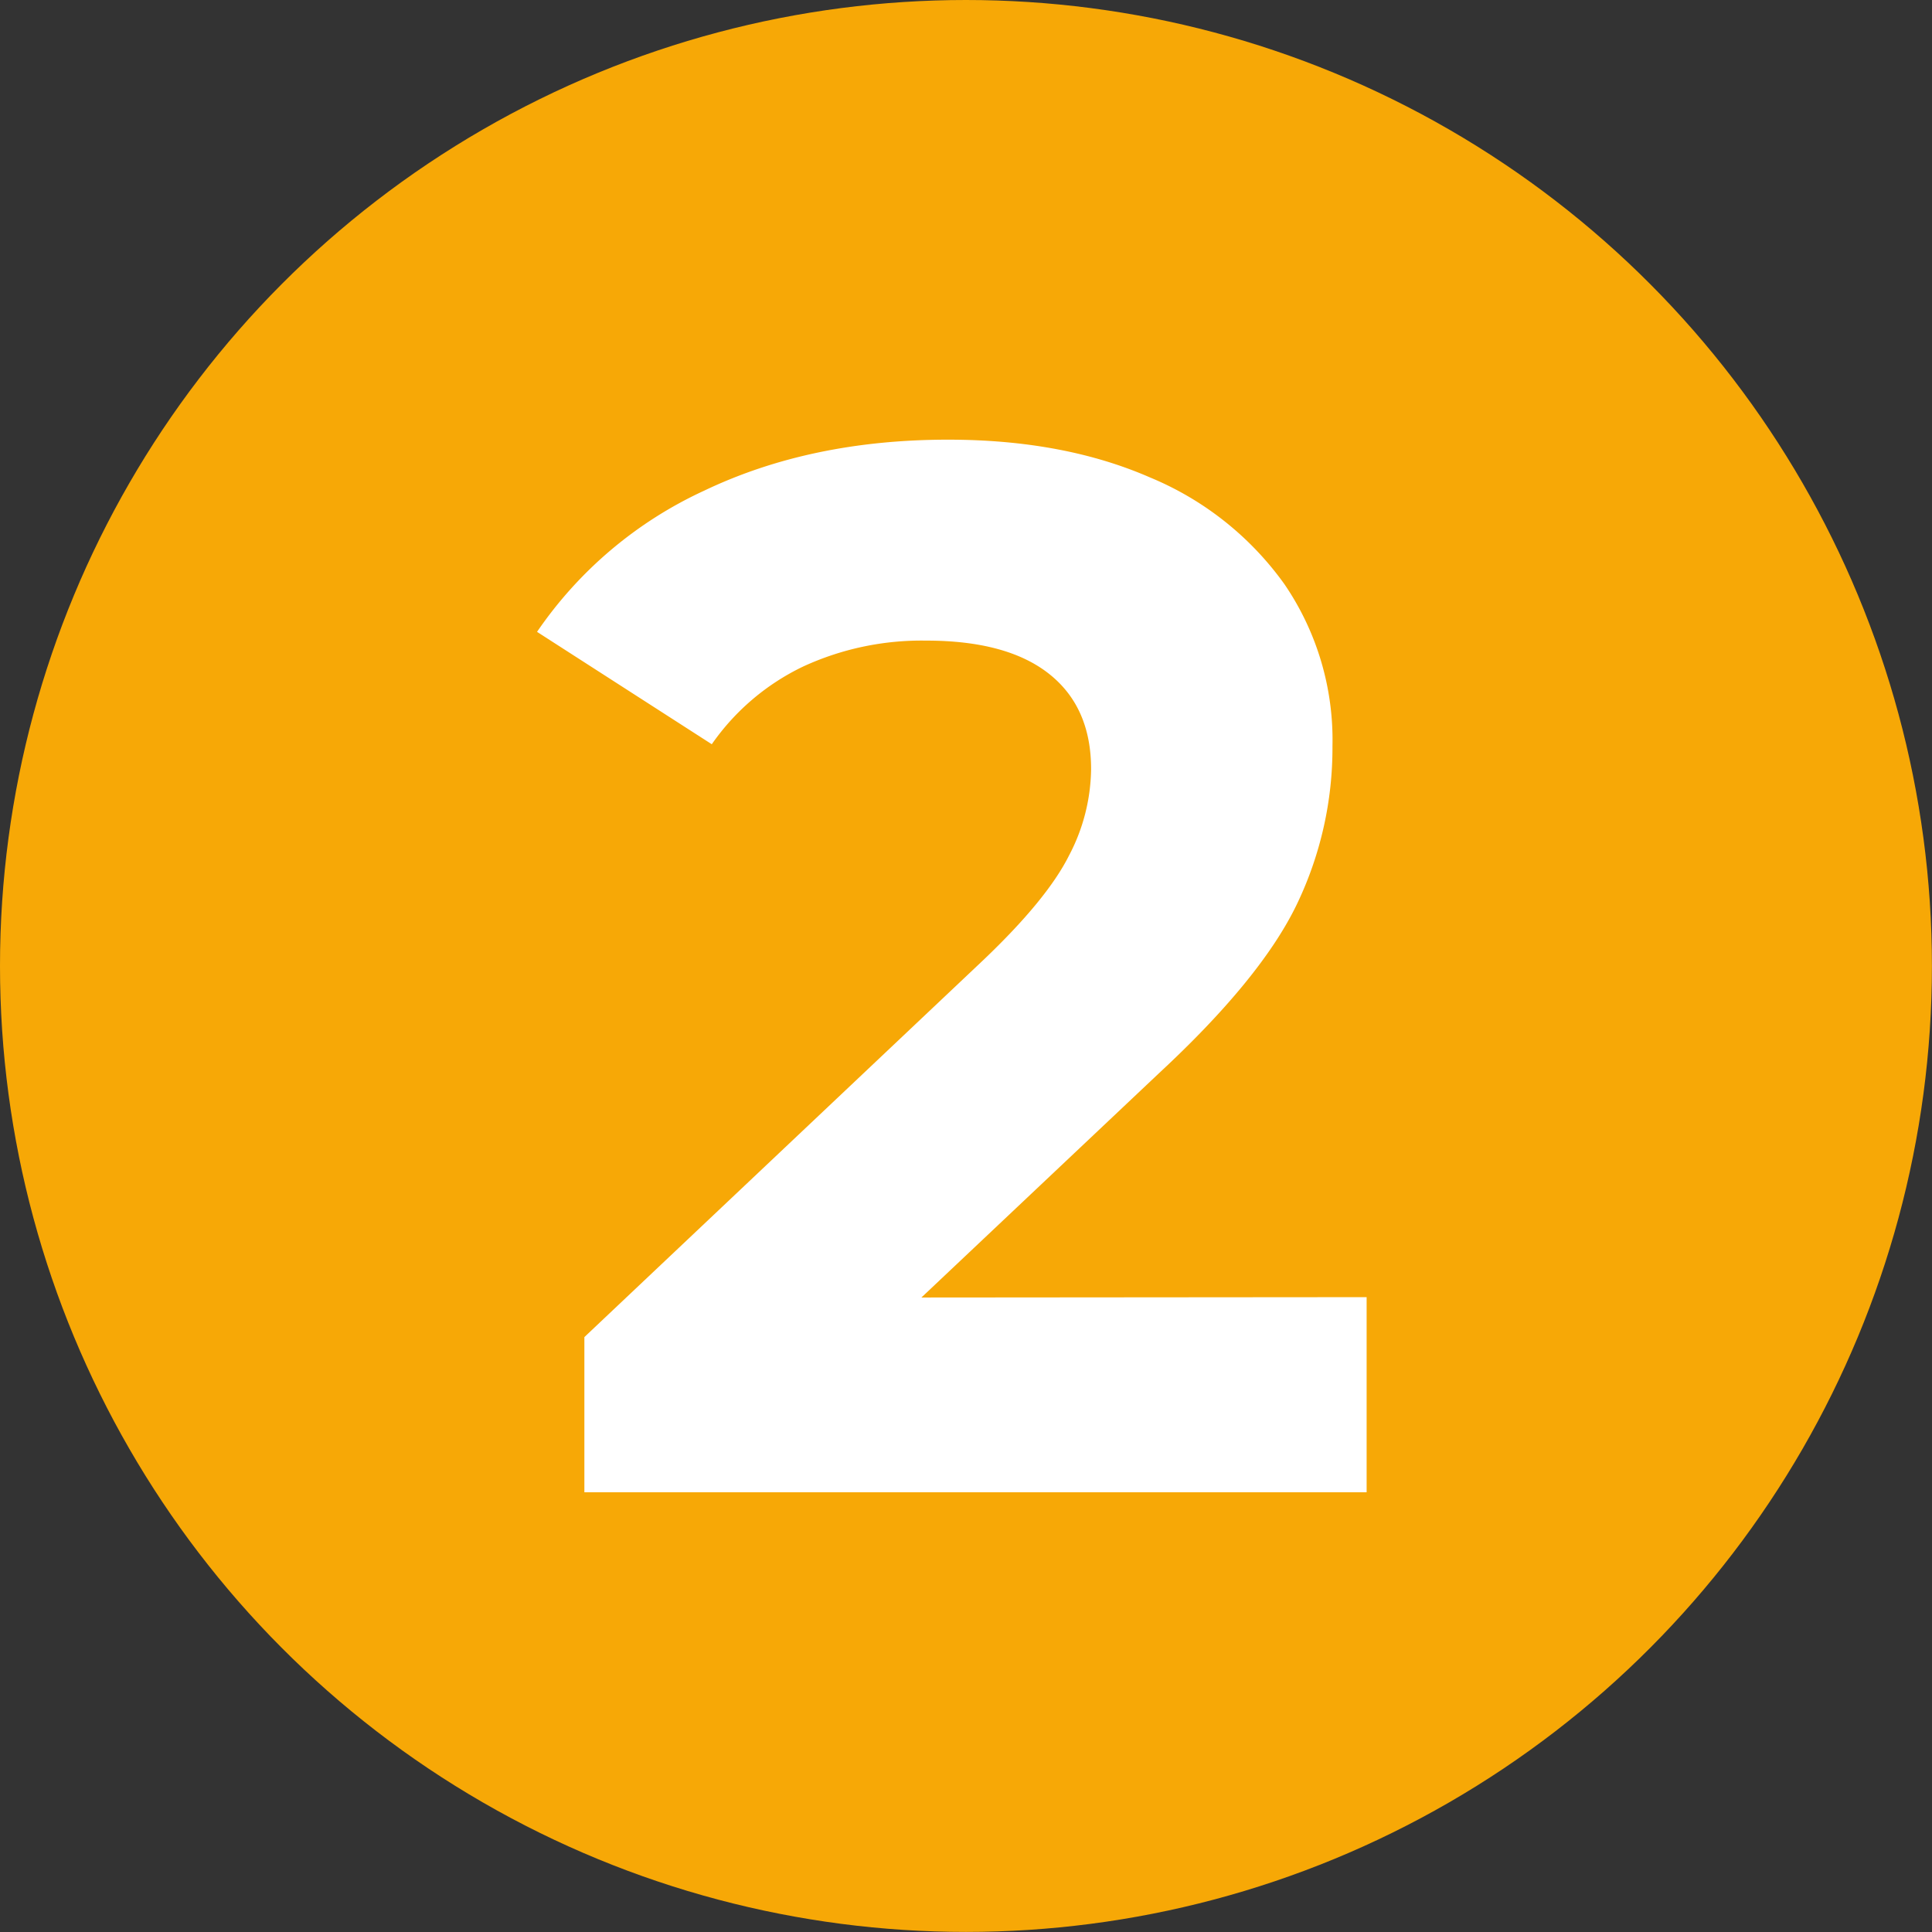
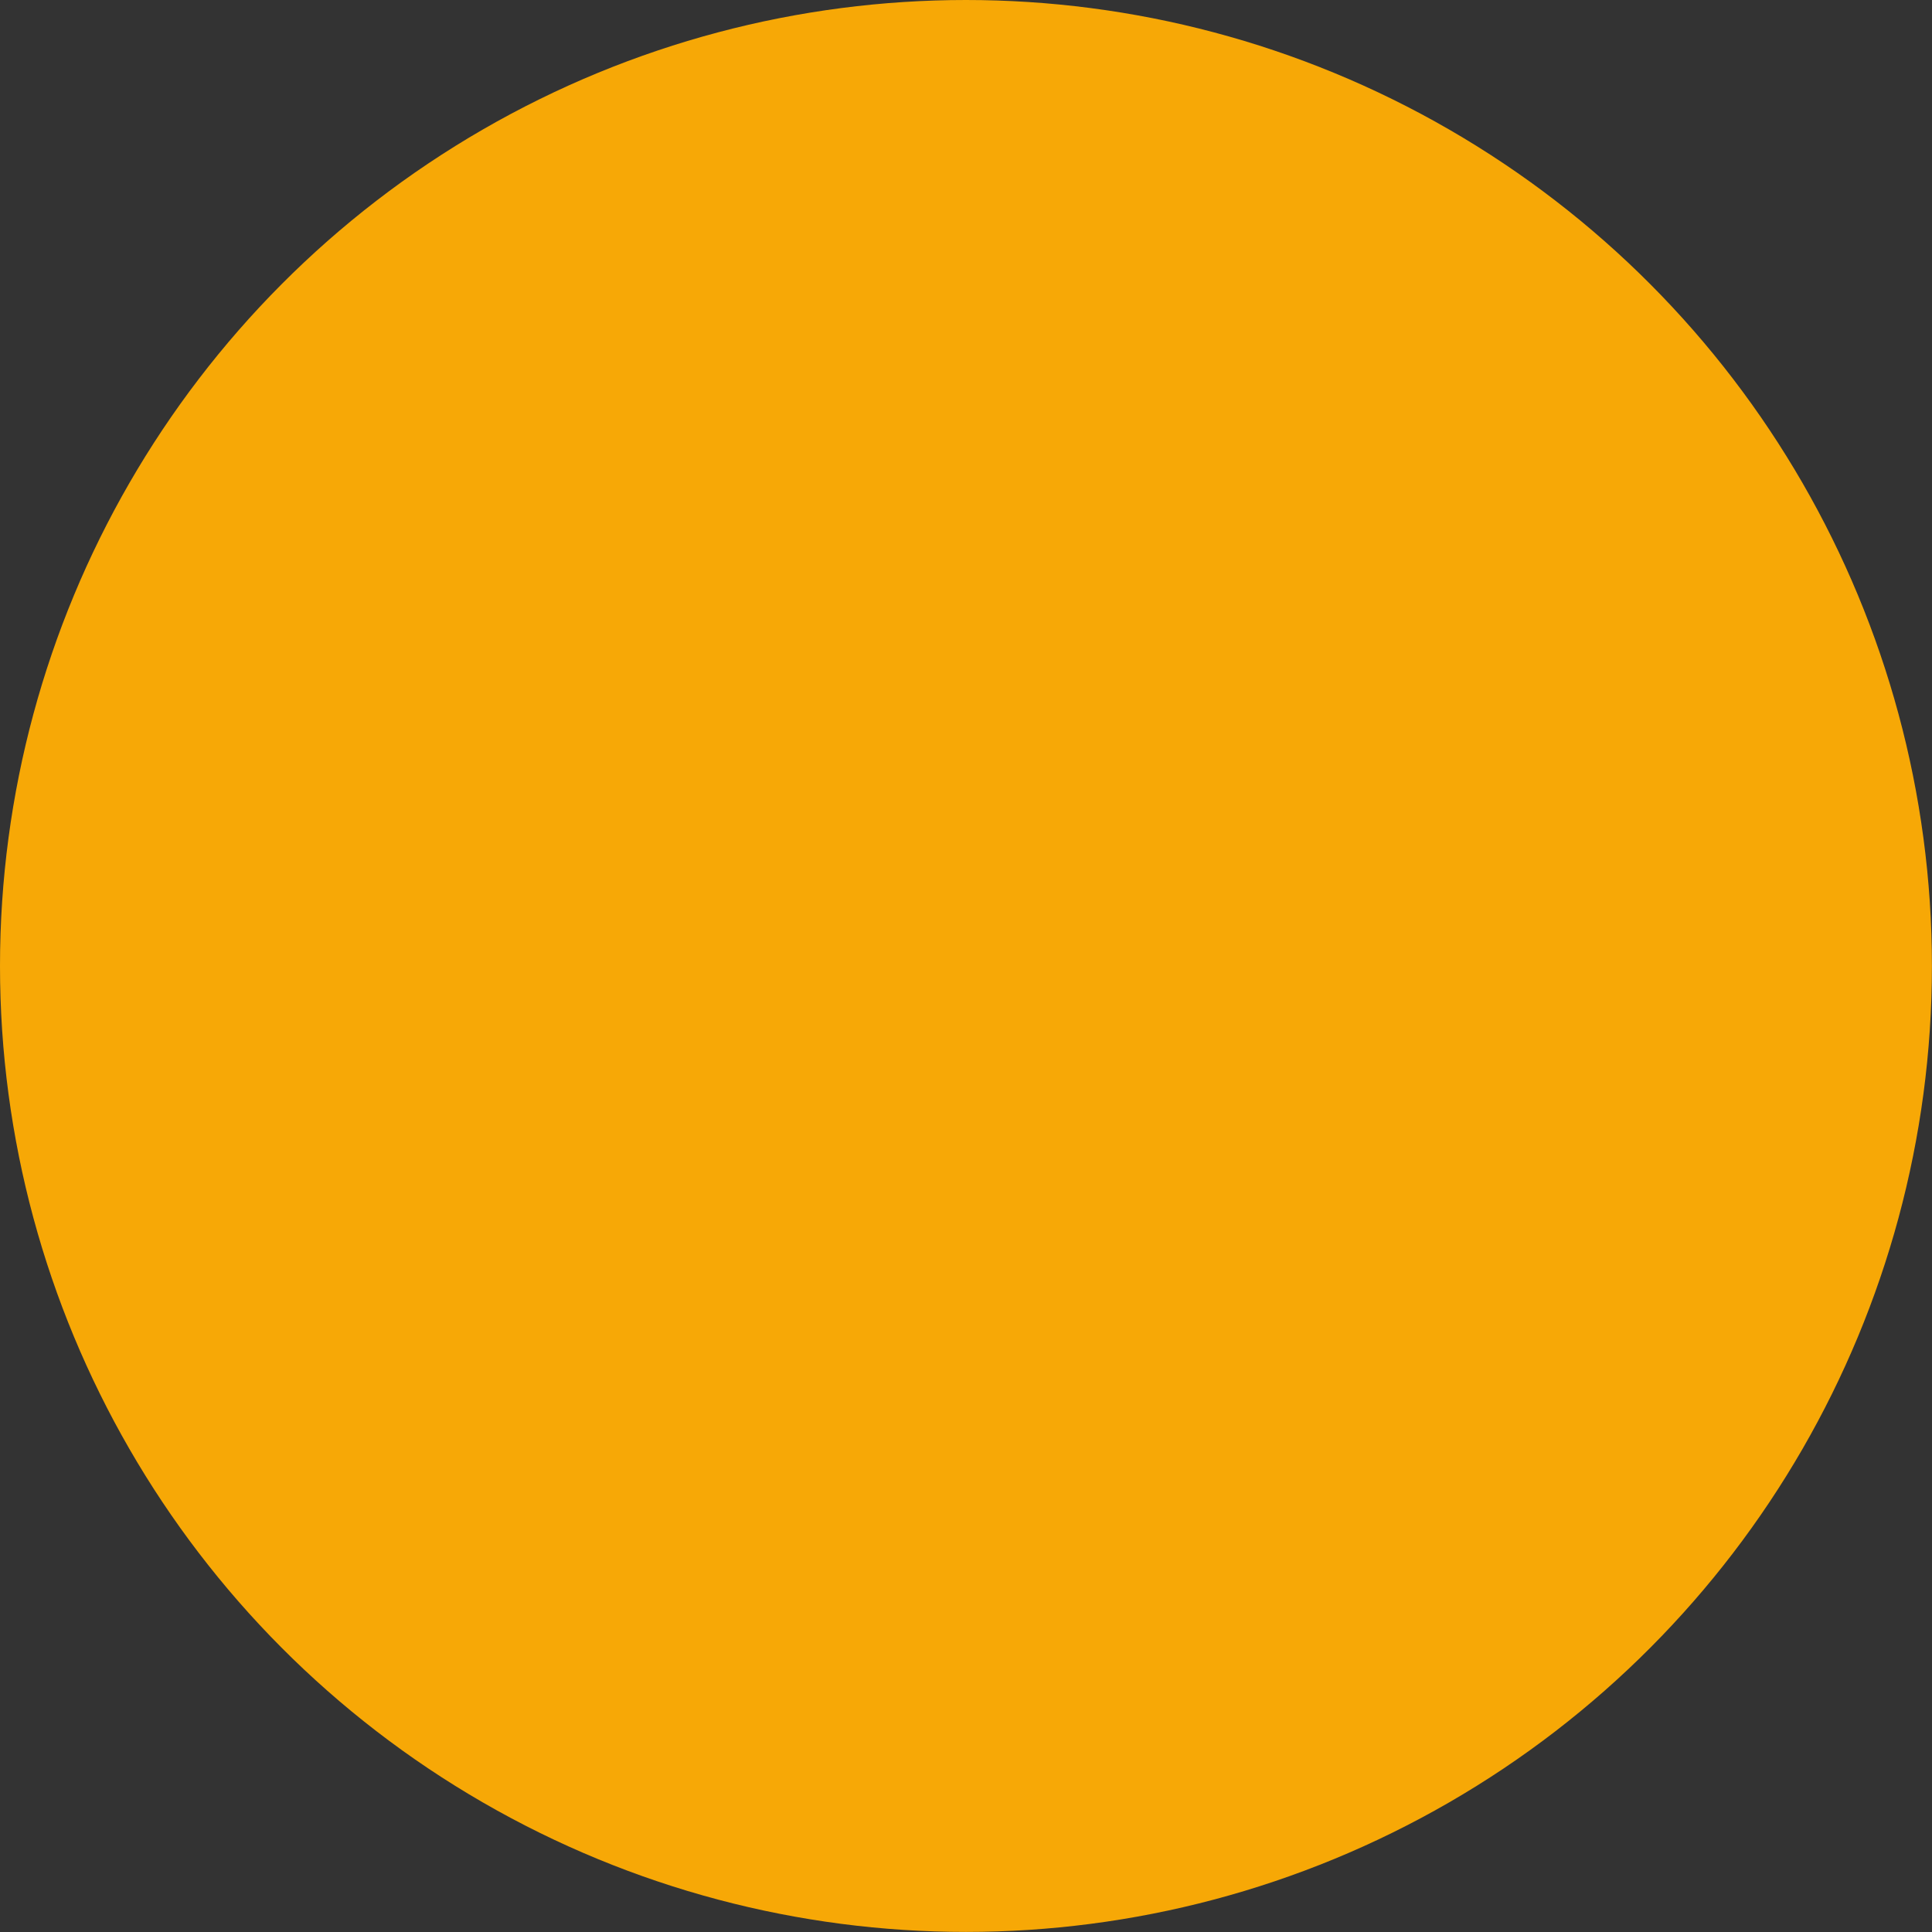
<svg xmlns="http://www.w3.org/2000/svg" viewBox="0 0 271.43 271.43">
  <rect x="0" y="0" width="271.43" height="271.43" fill="#333333" stroke="none" />
  <defs>
    <style>.cls-1{fill:#f7a806;}.cls-2{fill:#fff;}</style>
  </defs>
  <g id="Capa_2" data-name="Capa 2">
    <g id="Capa_1-2" data-name="Capa 1">
      <circle class="cls-1" cx="135.71" cy="135.71" r="135.71" />
-       <path class="cls-2" d="M192,182.24v27.41H82.1v-21.8l56.08-53q8.92-8.5,12-14.64a26.68,26.68,0,0,0,3.11-12.15q0-8.73-5.92-13.4T130.08,90a39.72,39.72,0,0,0-17.24,3.64A33,33,0,0,0,100,104.56L75.45,88.77A57.63,57.63,0,0,1,98.92,68.94q15-7.17,34.27-7.17,16.22,0,28.36,5.3a43.8,43.8,0,0,1,18.9,15,38.77,38.77,0,0,1,6.75,22.75,50.73,50.73,0,0,1-5,22.22q-5,10.39-19.31,23.68l-33.44,31.57Z" />
    </g>
  </g>
</svg>